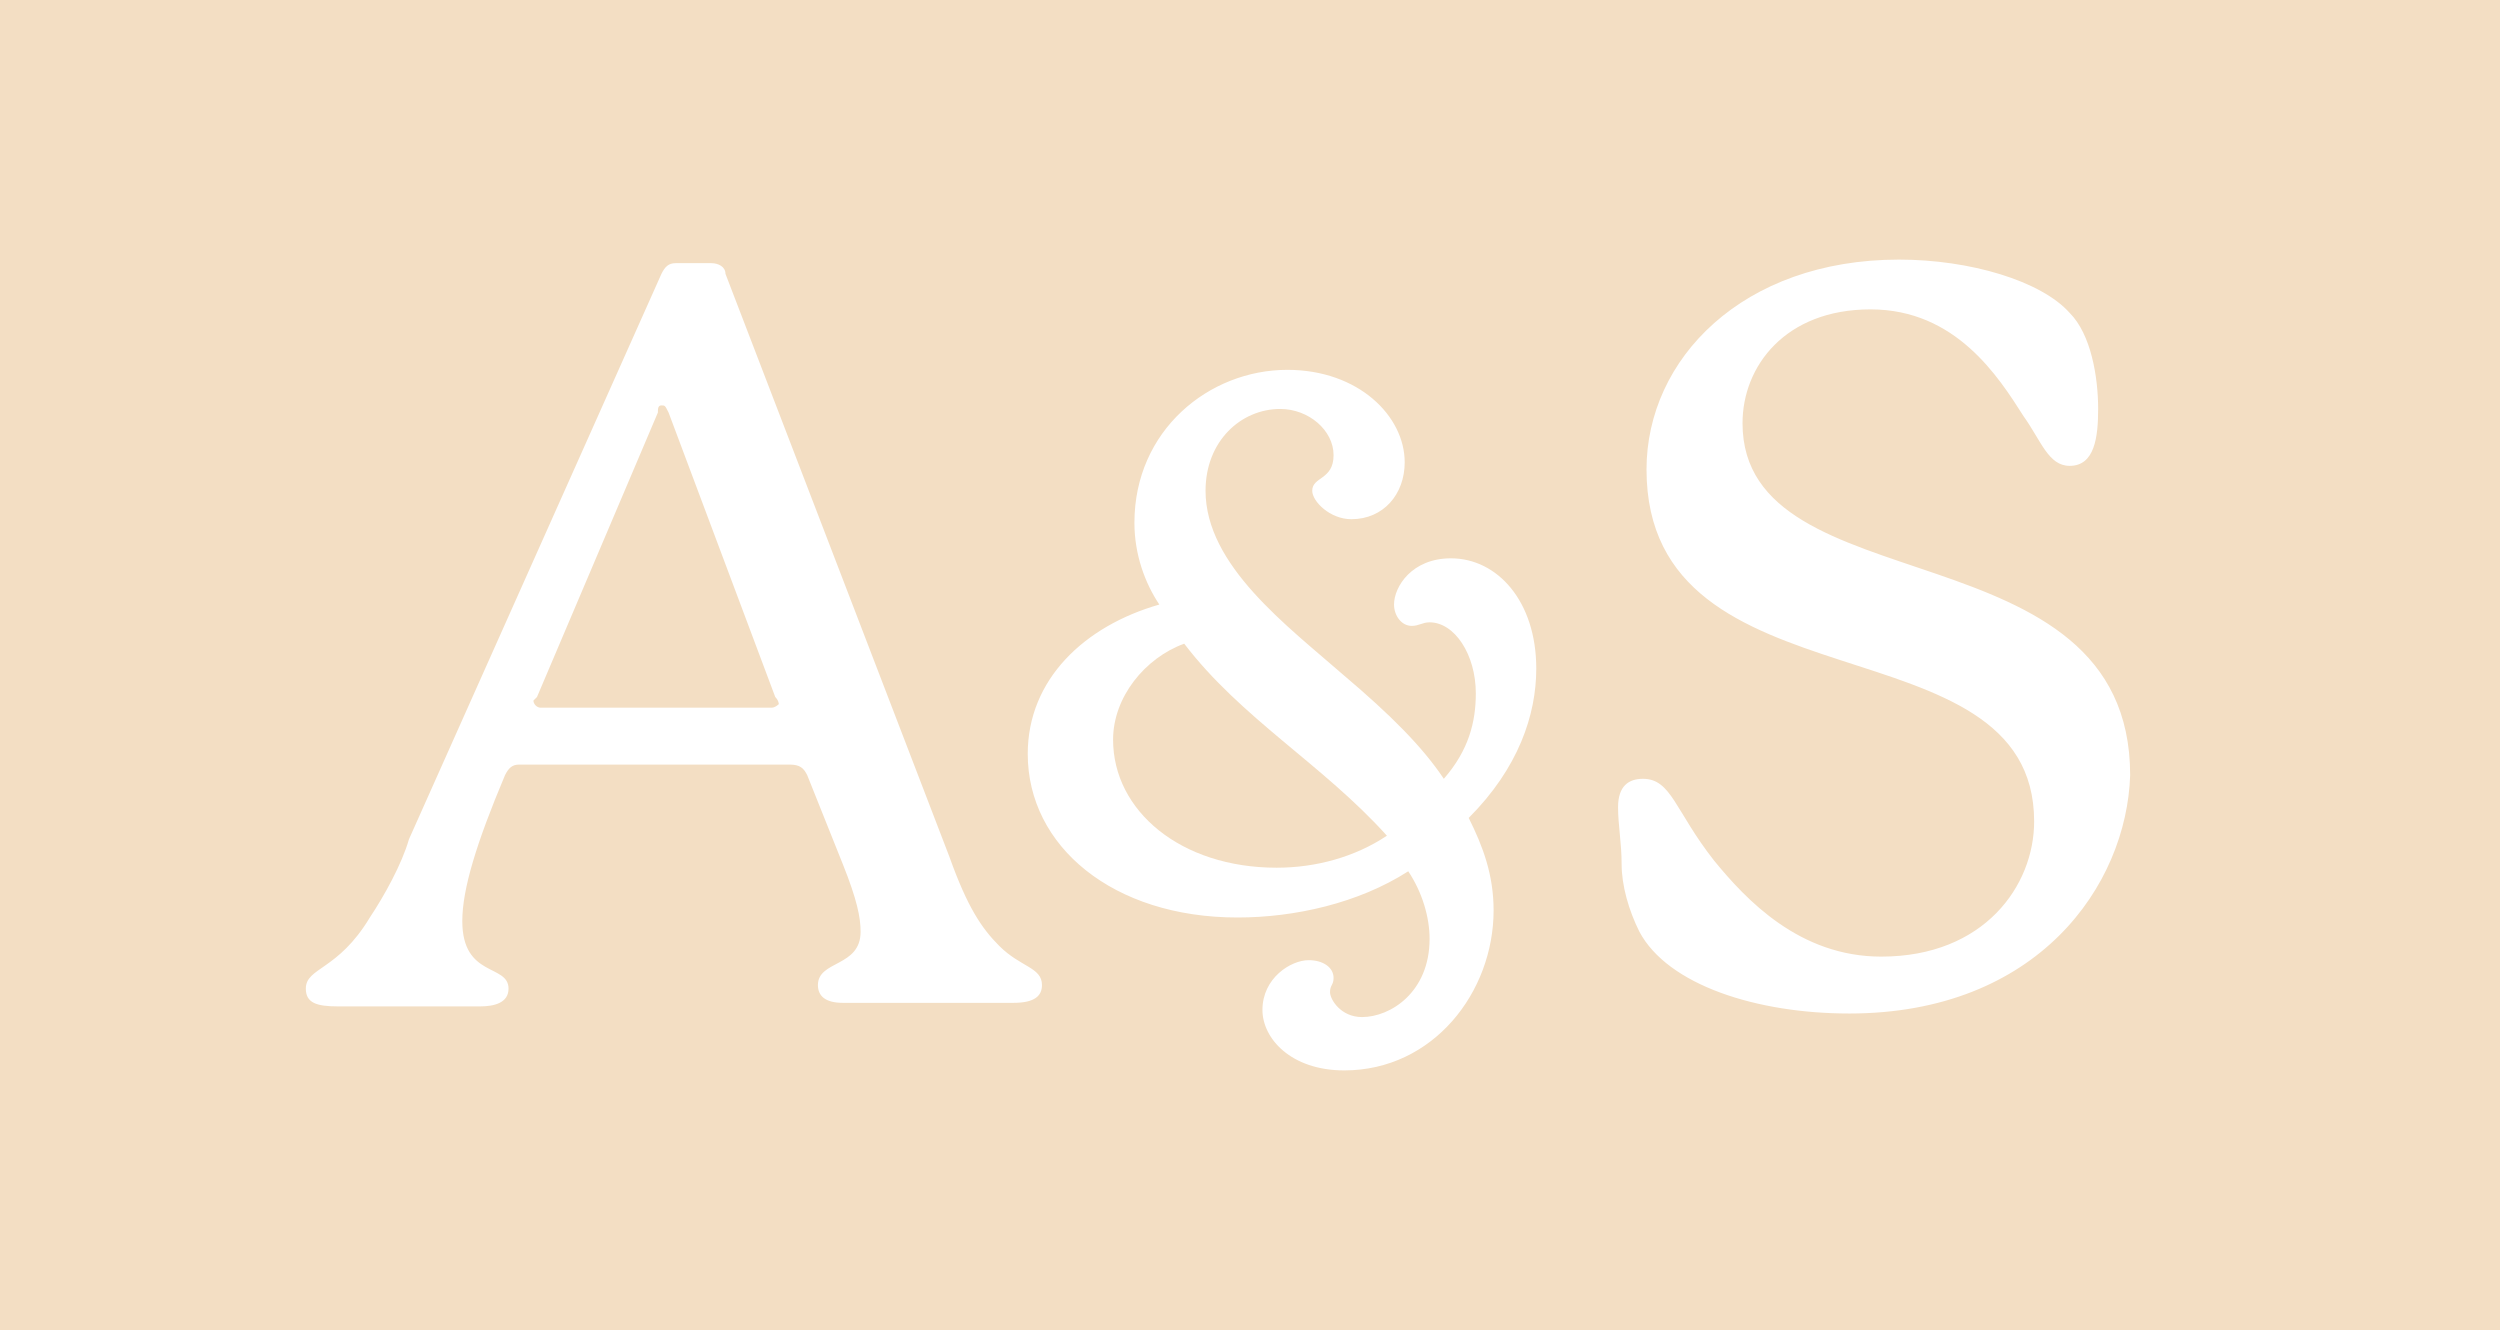
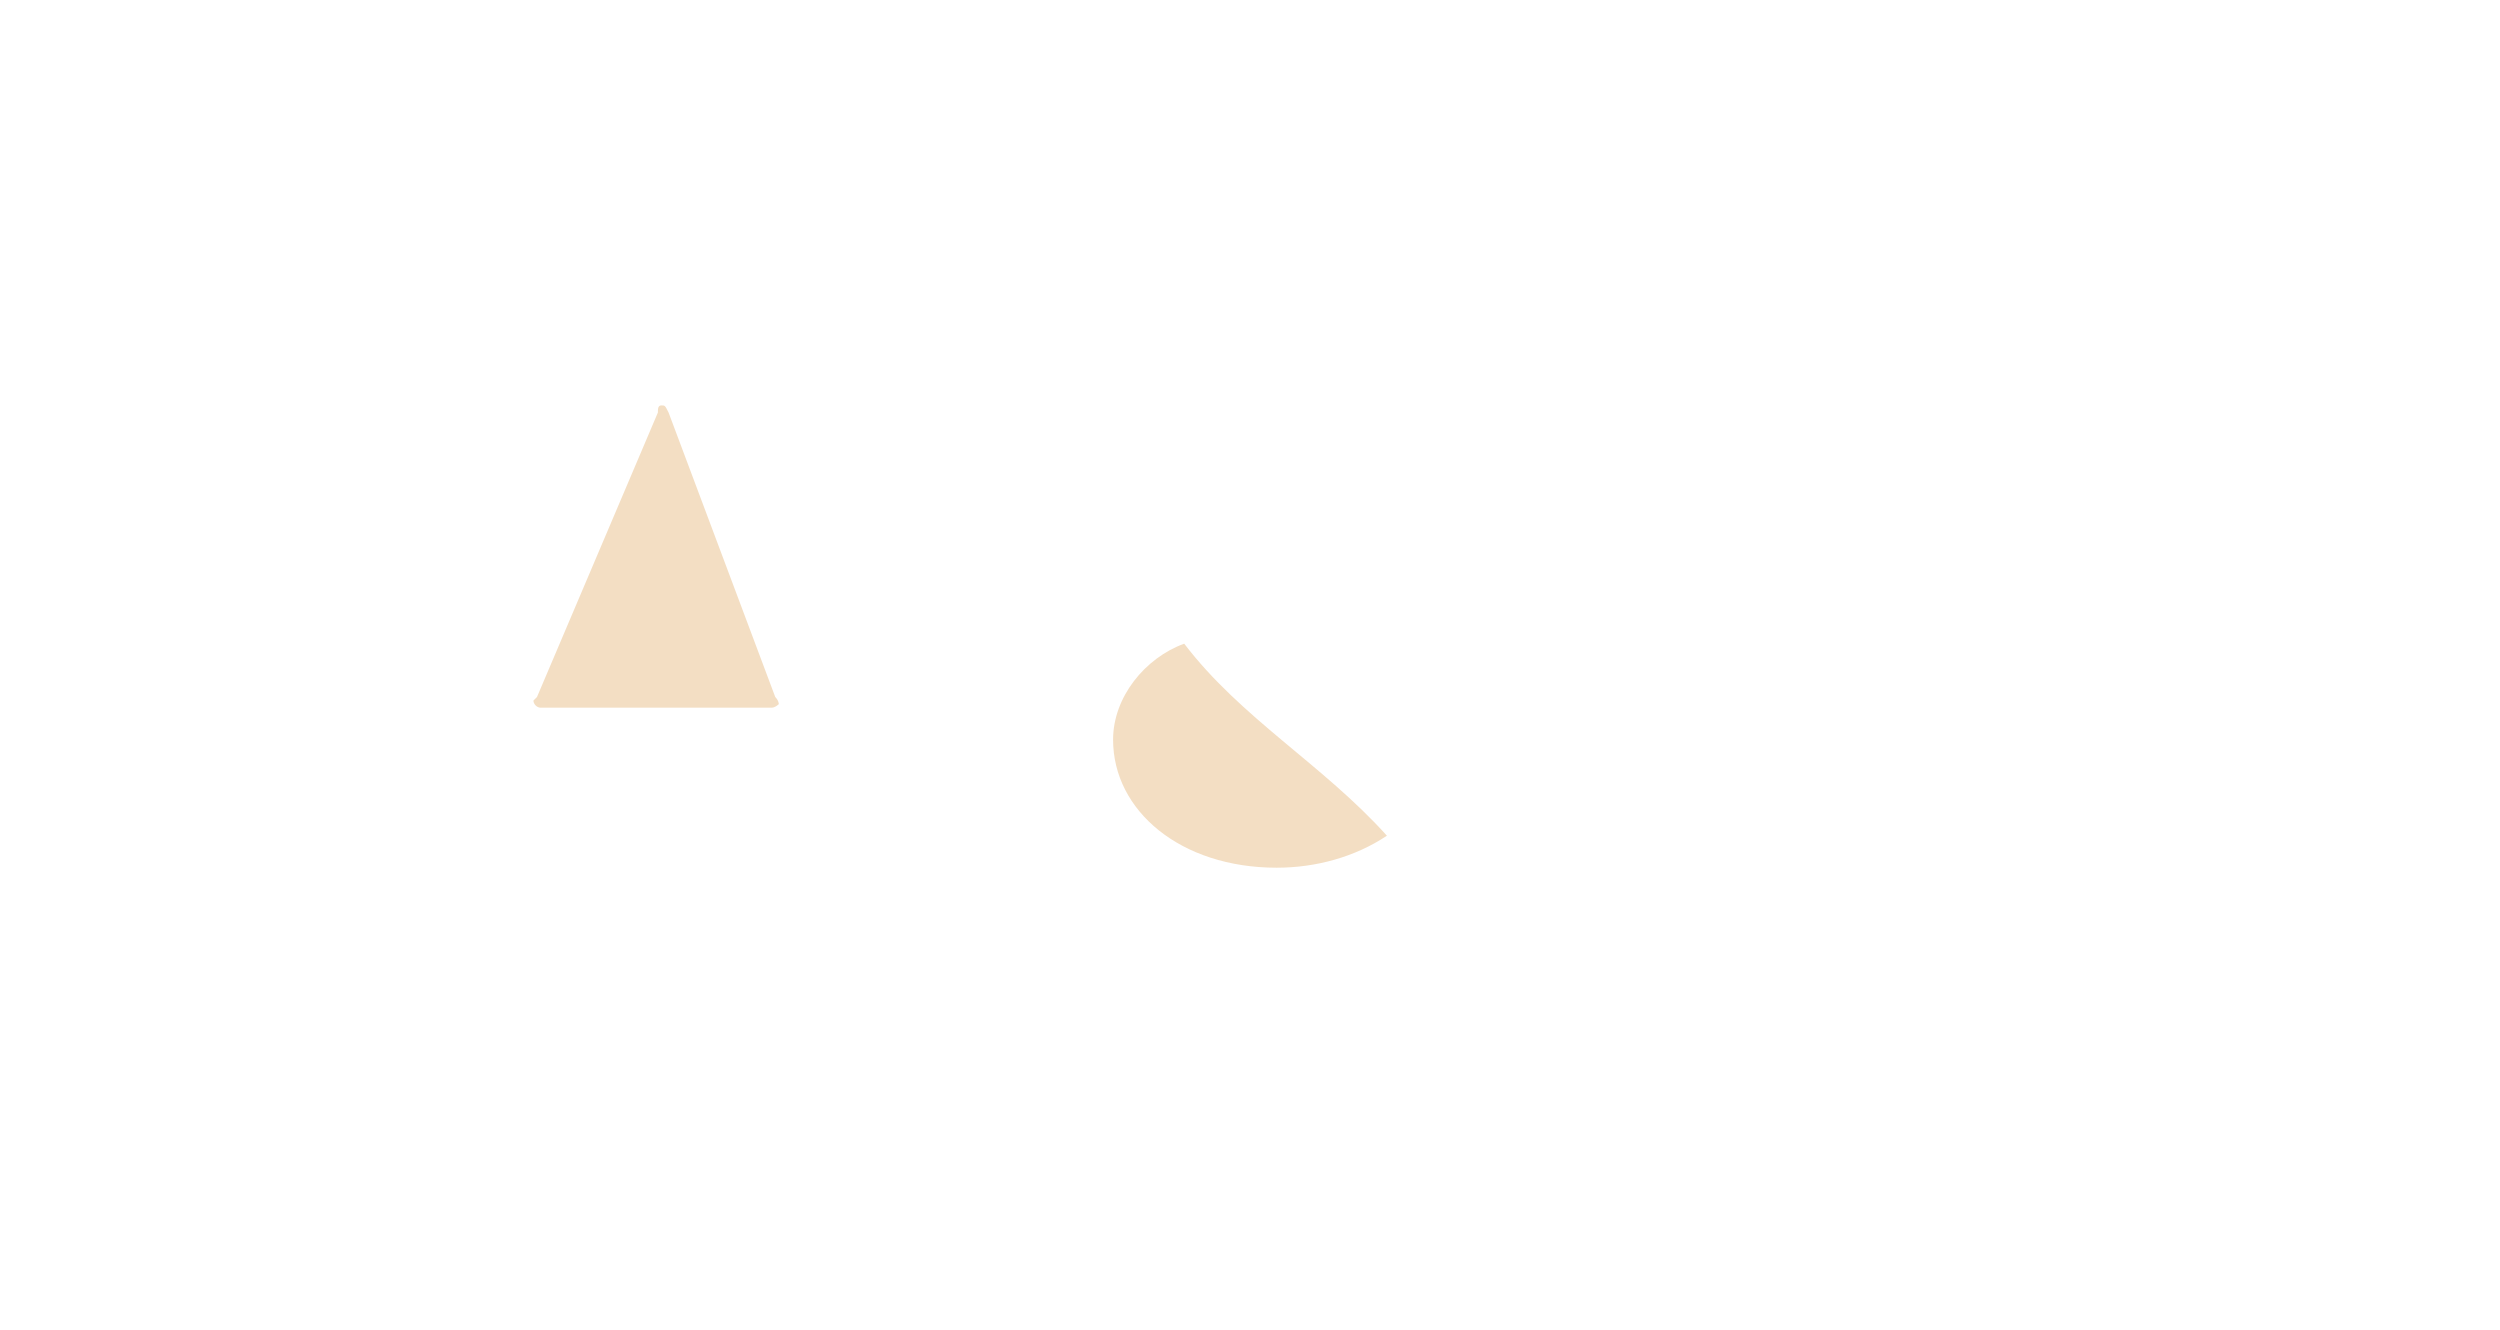
<svg xmlns="http://www.w3.org/2000/svg" data-bbox="0 0 70.3 37.4" viewBox="0 0 70.3 37.4" data-type="color">
  <g>
    <path d="M33.3 18.1c-1.1.4-2 1.5-2 2.7 0 2 1.9 3.6 4.6 3.6 1.1 0 2.2-.3 3.1-.9-1.8-2-4.1-3.3-5.7-5.4z" fill="#f3dec3" data-color="1" />
    <path d="M18.8 11.6c-.1-.2-.1-.2-.2-.2s-.1.1-.1.2l-3.4 8-.1.1c0 .1.1.2.2.2h6.5c.1 0 .2-.1.2-.1s0-.1-.1-.2l-3-8z" fill="#f3dec3" data-color="1" />
-     <path d="M0 0v37.4h70.3V0H0zm28.5 28.2h-4.8c-.5 0-.7-.2-.7-.5 0-.7 1.2-.5 1.2-1.5 0-.4-.1-.9-.5-1.9l-1-2.5c-.1-.2-.2-.3-.5-.3h-7.6c-.2 0-.3.1-.4.3-.8 1.9-1.2 3.2-1.2 4.1 0 1.6 1.3 1.2 1.3 1.9 0 .4-.4.5-.8.5h-4c-.6 0-.9-.1-.9-.5 0-.6.9-.5 1.8-2 .4-.6.9-1.5 1.1-2.2l7.1-15.9c.1-.2.2-.3.4-.3h1c.2 0 .4.1.4.3l6.3 16.4c.5 1.4.9 2 1.4 2.5.6.6 1.2.6 1.2 1.1 0 .3-.2.5-.8.5zM42 25.6c0 2.3-1.7 4.5-4.2 4.5-1.5 0-2.3-.9-2.3-1.7 0-.9.8-1.4 1.3-1.4.4 0 .7.2.7.5 0 .2-.1.2-.1.4s.3.7.9.7c.8 0 1.9-.7 1.9-2.2 0-.6-.2-1.3-.6-1.9-1.4.9-3.2 1.3-4.8 1.3-3.5 0-5.9-2-5.9-4.6 0-2.1 1.6-3.6 3.7-4.2-.4-.6-.7-1.4-.7-2.3 0-2.6 2.1-4.3 4.3-4.3 2 0 3.3 1.3 3.3 2.6 0 .9-.6 1.6-1.5 1.6-.6 0-1.1-.5-1.1-.8 0-.4.6-.3.6-1s-.7-1.3-1.5-1.3c-1.1 0-2.1.9-2.1 2.3 0 2.1 2.3 3.8 3.9 5.2 1.3 1.1 2.2 2 2.8 2.9.7-.8.9-1.6.9-2.4 0-1.1-.6-2-1.3-2-.2 0-.3.1-.5.1-.3 0-.5-.3-.5-.6 0-.5.5-1.3 1.6-1.3 1.3 0 2.4 1.2 2.4 3.1 0 1.3-.5 2.8-1.9 4.2.4.8.7 1.6.7 2.6zm10 2.9c-2.6 0-5.1-.8-5.9-2.3-.3-.6-.5-1.3-.5-1.9s-.1-1.1-.1-1.6c0-.6.3-.8.7-.8.8 0 .9.9 2 2.3.9 1.1 2.4 2.7 4.7 2.7 2.9 0 4.3-2 4.3-3.8 0-5.8-10.9-3-10.9-9.9 0-3.1 2.7-5.9 7.1-5.9 2 0 4 .6 4.8 1.5.6.6.8 1.8.8 2.7 0 .8-.1 1.6-.8 1.6-.6 0-.8-.7-1.3-1.4-.7-1.1-1.9-3-4.3-3S49 10.3 49 11.9c0 5.2 10.9 2.8 10.9 9.9-.1 3.1-2.6 6.7-7.9 6.7z" fill="#f3dec3" data-color="1" />
  </g>
</svg>